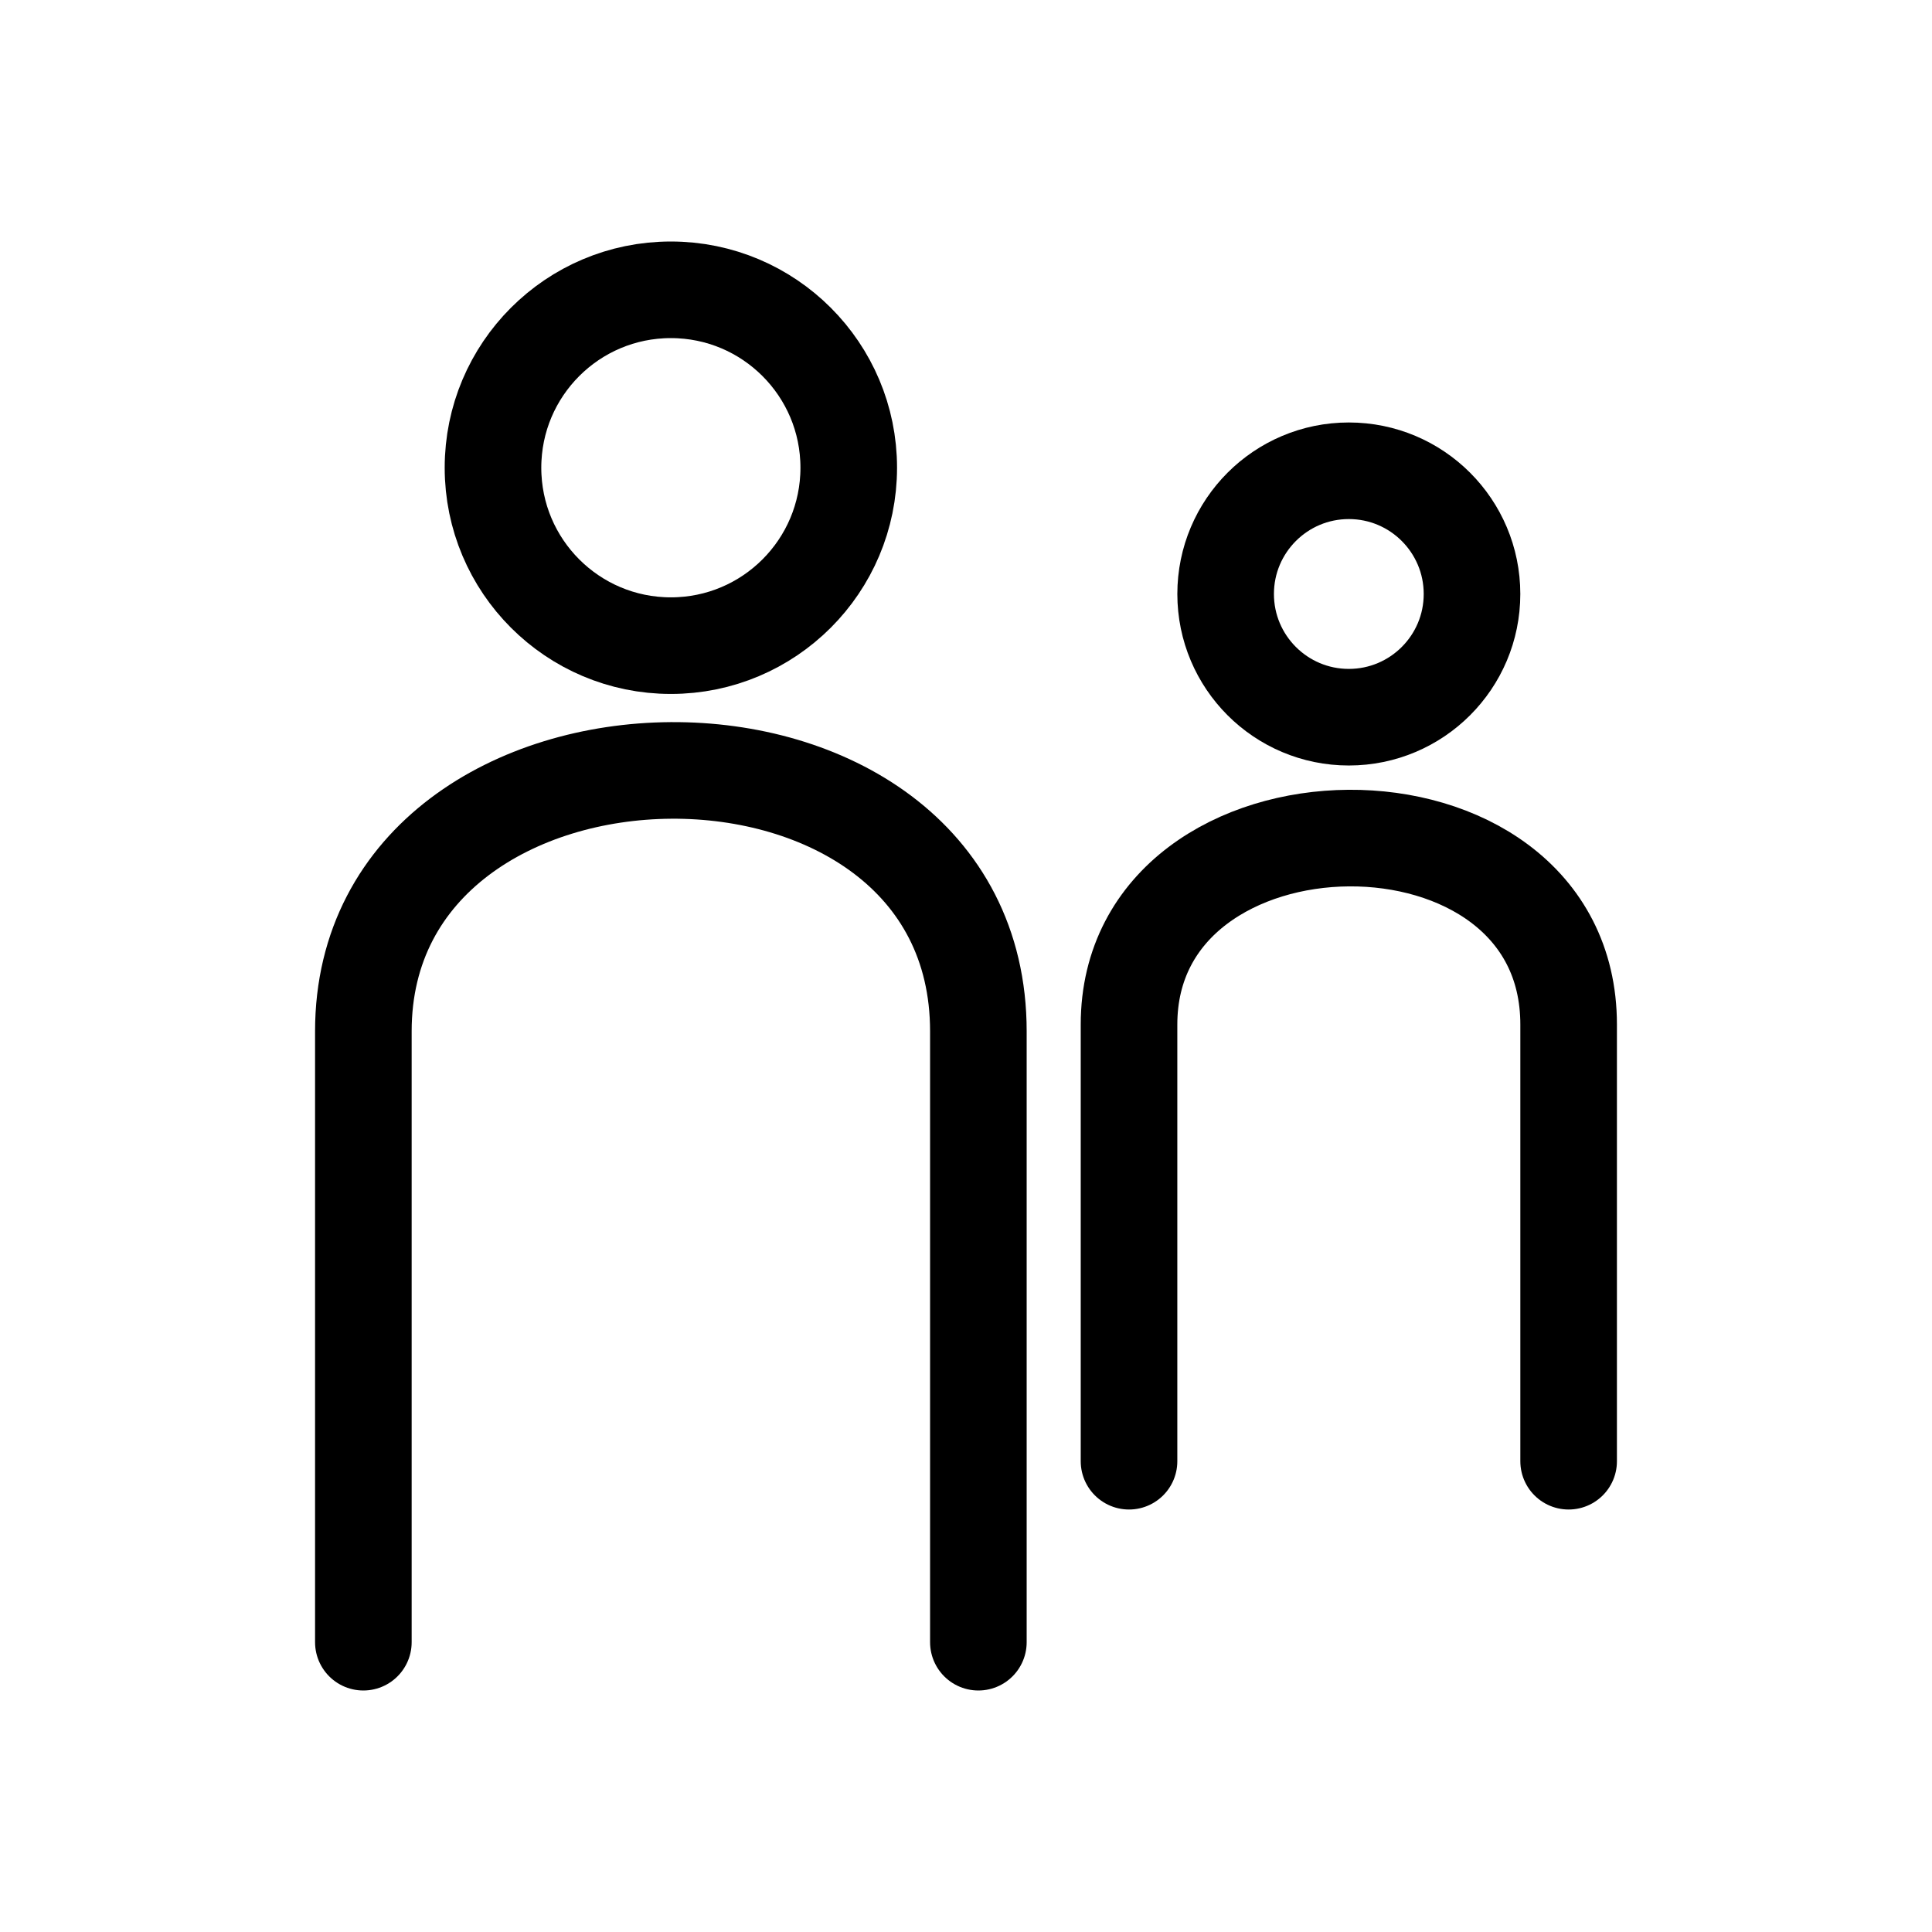
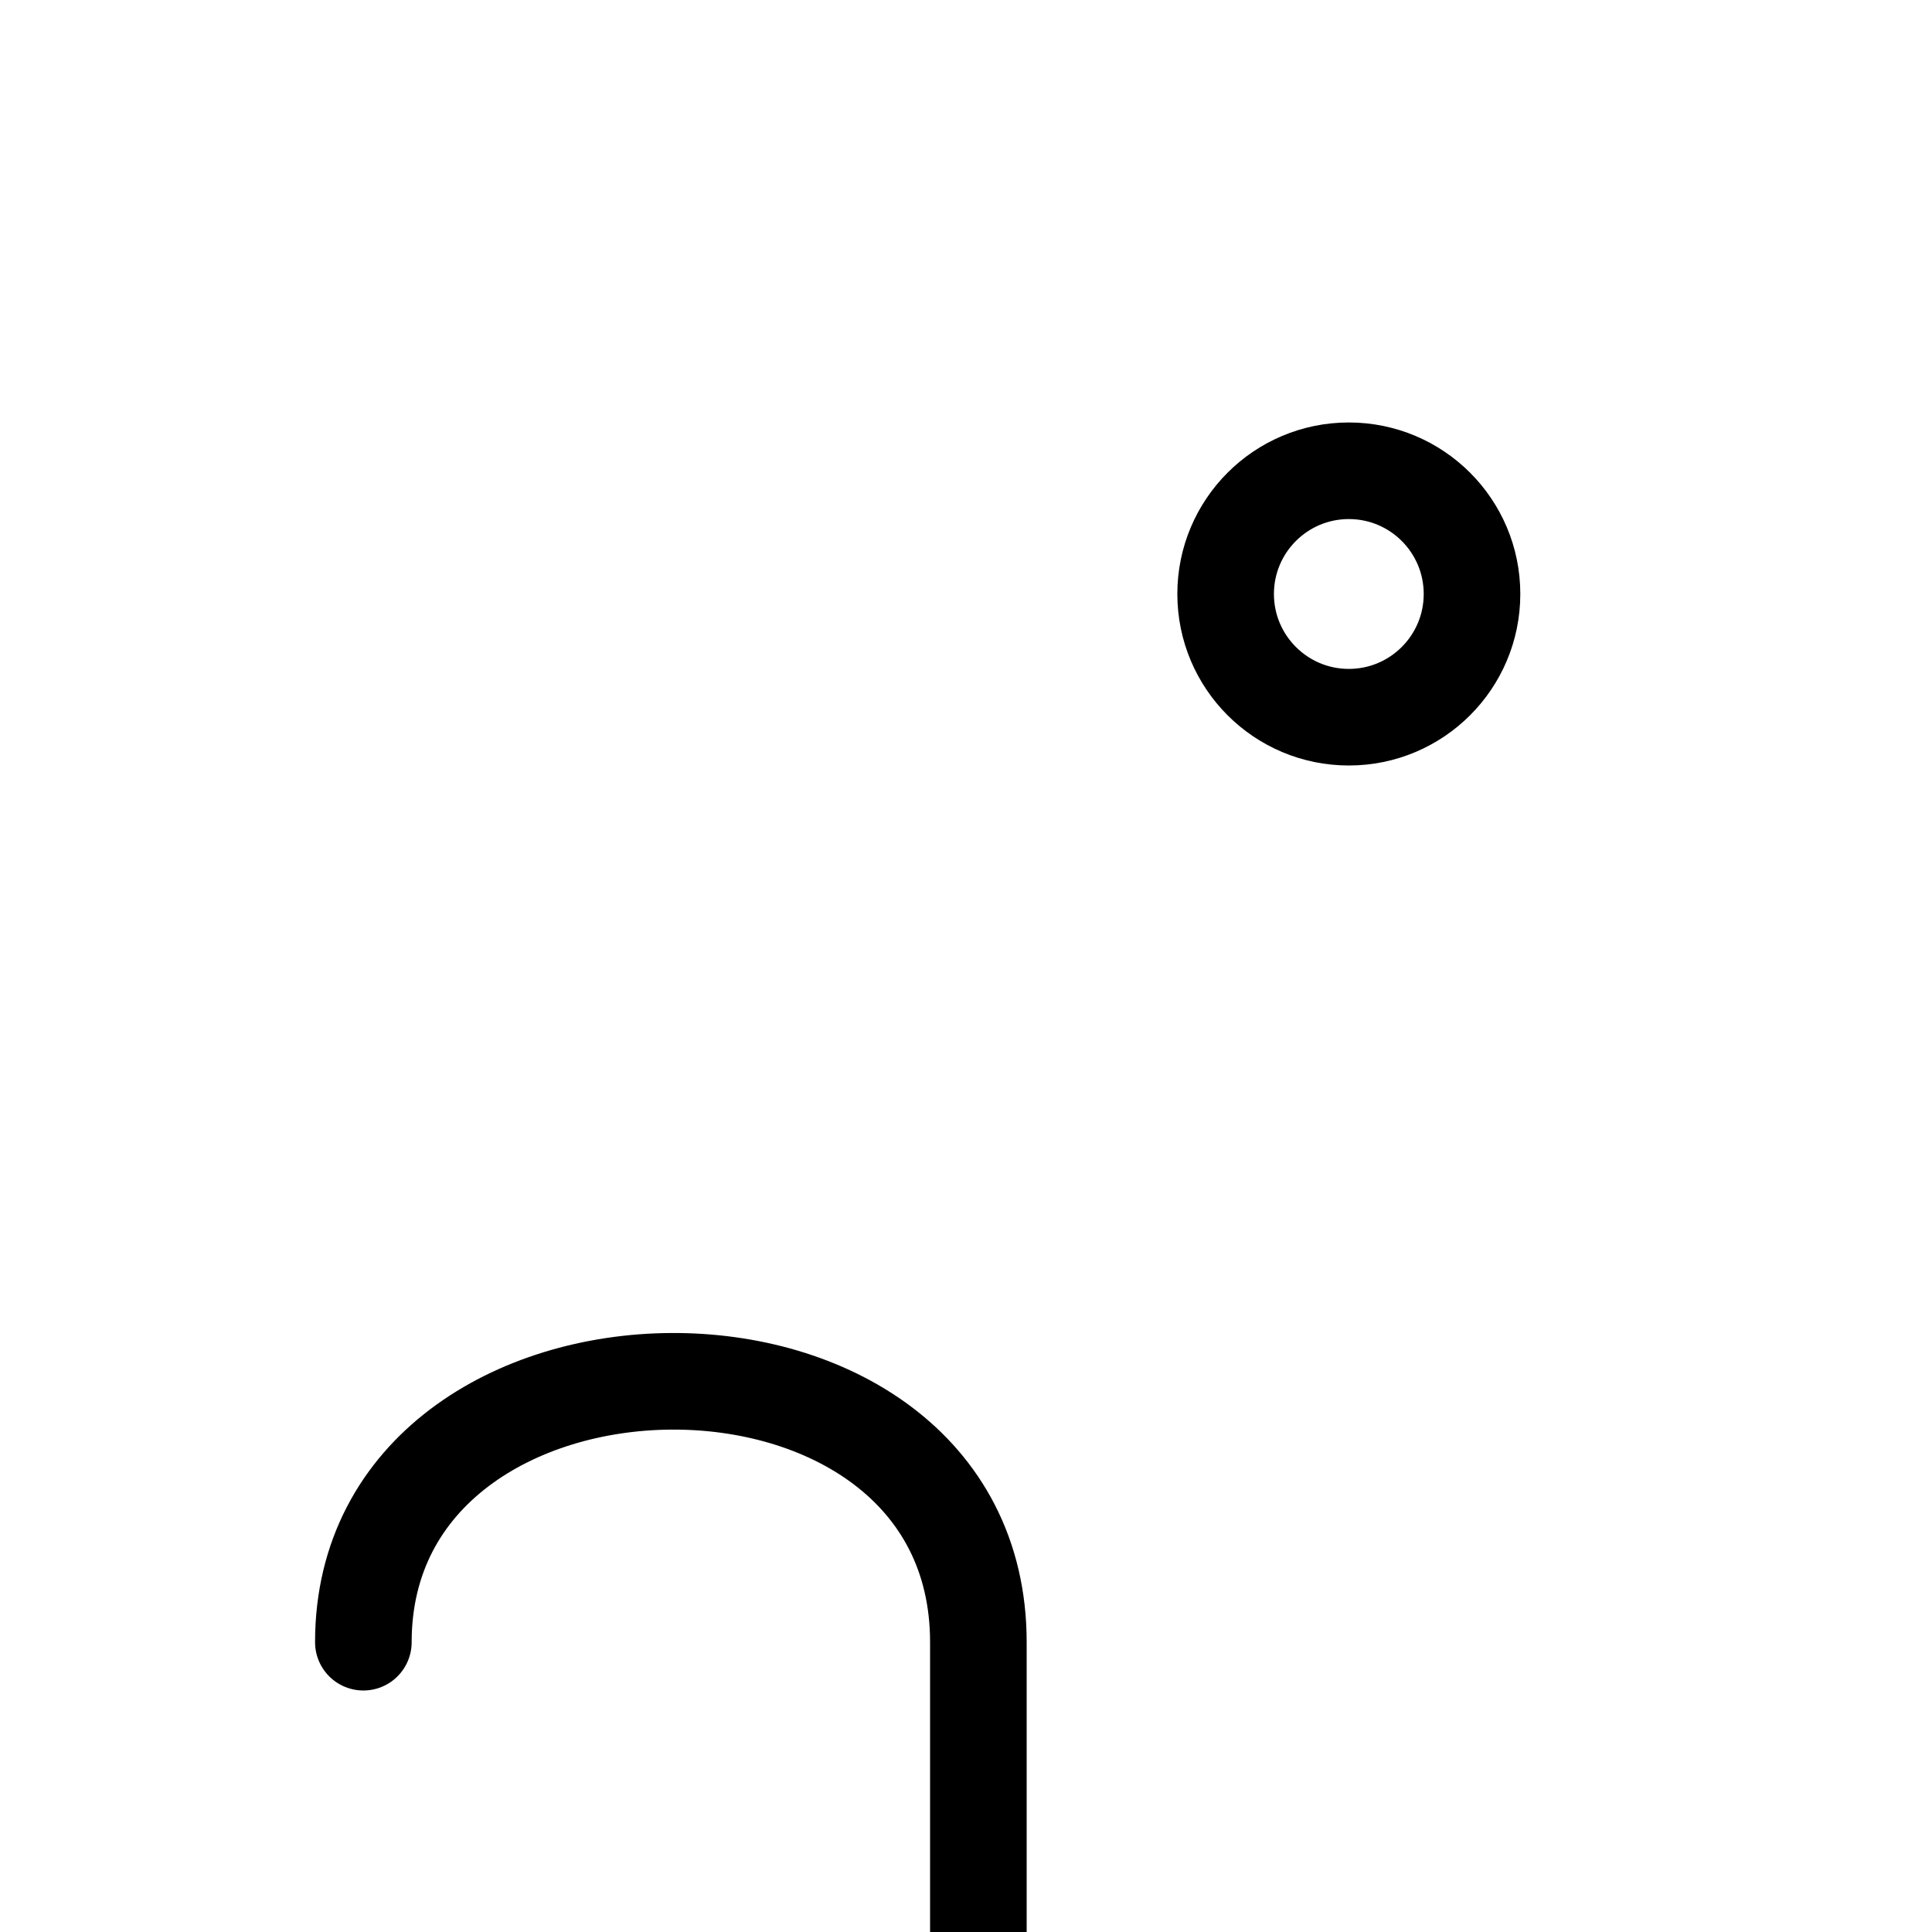
<svg xmlns="http://www.w3.org/2000/svg" xmlns:ns1="http://sodipodi.sourceforge.net/DTD/sodipodi-0.dtd" xmlns:ns2="http://www.inkscape.org/namespaces/inkscape" ns1:docname="places.svg" width="800" height="800" viewBox="0 0 211.667 211.667" version="1.1" id="svg8" ns2:version="1.0.1 (1.0.1+r75)">
  <defs id="defs2" />
  <ns1:namedview ns2:window-maximized="1" ns2:window-y="30" ns2:window-x="0" ns2:window-height="705" ns2:window-width="1366" ns2:guide-bbox="true" showguides="false" id="base" pagecolor="#ffffff" bordercolor="#666666" borderopacity="1.0" ns2:pageopacity="0.0" ns2:pageshadow="2" ns2:zoom="0.26625" ns2:cx="666.91376" ns2:cy="544.02359" ns2:document-units="px" ns2:current-layer="layer1" ns2:document-rotation="0" showgrid="false" units="px">
    <ns1:guide position="0,211.667" orientation="0,800" id="guide10" />
    <ns1:guide position="211.667,211.667" orientation="800,0" id="guide12" />
    <ns1:guide position="211.667,0" orientation="0,-800" id="guide14" />
    <ns1:guide position="0,0" orientation="-800,0" id="guide16" />
    <ns1:guide id="guide65" orientation="1,0" position="12.913,259.304" />
    <ns1:guide id="guide67" orientation="1,0" position="198.427,260.18" />
    <ns1:guide id="guide69" orientation="0,-1" position="-240.513,198.521" />
    <ns1:guide id="guide71" orientation="0,-1" position="-205.829,13.317" />
    <ns2:grid id="grid77" type="xygrid" />
  </ns1:namedview>
  <g ns2:label="Capa 1" ns2:groupmode="layer" id="layer1">
    <g id="g49" transform="translate(-0.323,2.117)">
      <g id="g37">
-         <ellipse style="fill:none;stroke:#000000;stroke-width:10.583;stroke-linecap:round;stroke-linejoin:round" id="path1449" cx="73.822" cy="49.126" rx="19.488" ry="19.493" />
-         <path style="fill:none;stroke:#000000;stroke-width:10.583;stroke-linecap:round;stroke-linejoin:round;stroke-miterlimit:4;stroke-dasharray:none;stroke-opacity:1" d="m 40.132,177.8 v -66.927 c 0,-37.652 67.38,-38.569 67.38,0 v 66.927" id="path1451" ns1:nodetypes="cccc" />
+         <path style="fill:none;stroke:#000000;stroke-width:10.583;stroke-linecap:round;stroke-linejoin:round;stroke-miterlimit:4;stroke-dasharray:none;stroke-opacity:1" d="m 40.132,177.8 c 0,-37.652 67.38,-38.569 67.38,0 v 66.927" id="path1451" ns1:nodetypes="cccc" />
      </g>
      <g id="g41" transform="translate(0,-2.425)">
        <ellipse style="fill:none;stroke:#000000;stroke-width:10.583;stroke-linecap:round;stroke-linejoin:round" id="circle1457" cx="148.098" cy="65.384" rx="13.496" ry="13.499" />
-         <path style="fill:none;stroke:#000000;stroke-width:10.583;stroke-linecap:round;stroke-linejoin:round;stroke-miterlimit:4;stroke-dasharray:none;stroke-opacity:1" d="m 124.017,160.397 v -47.839 c 0,-26.914 48.163,-27.569 48.163,0 v 47.839" id="path33" ns1:nodetypes="cccc" />
      </g>
    </g>
  </g>
</svg>